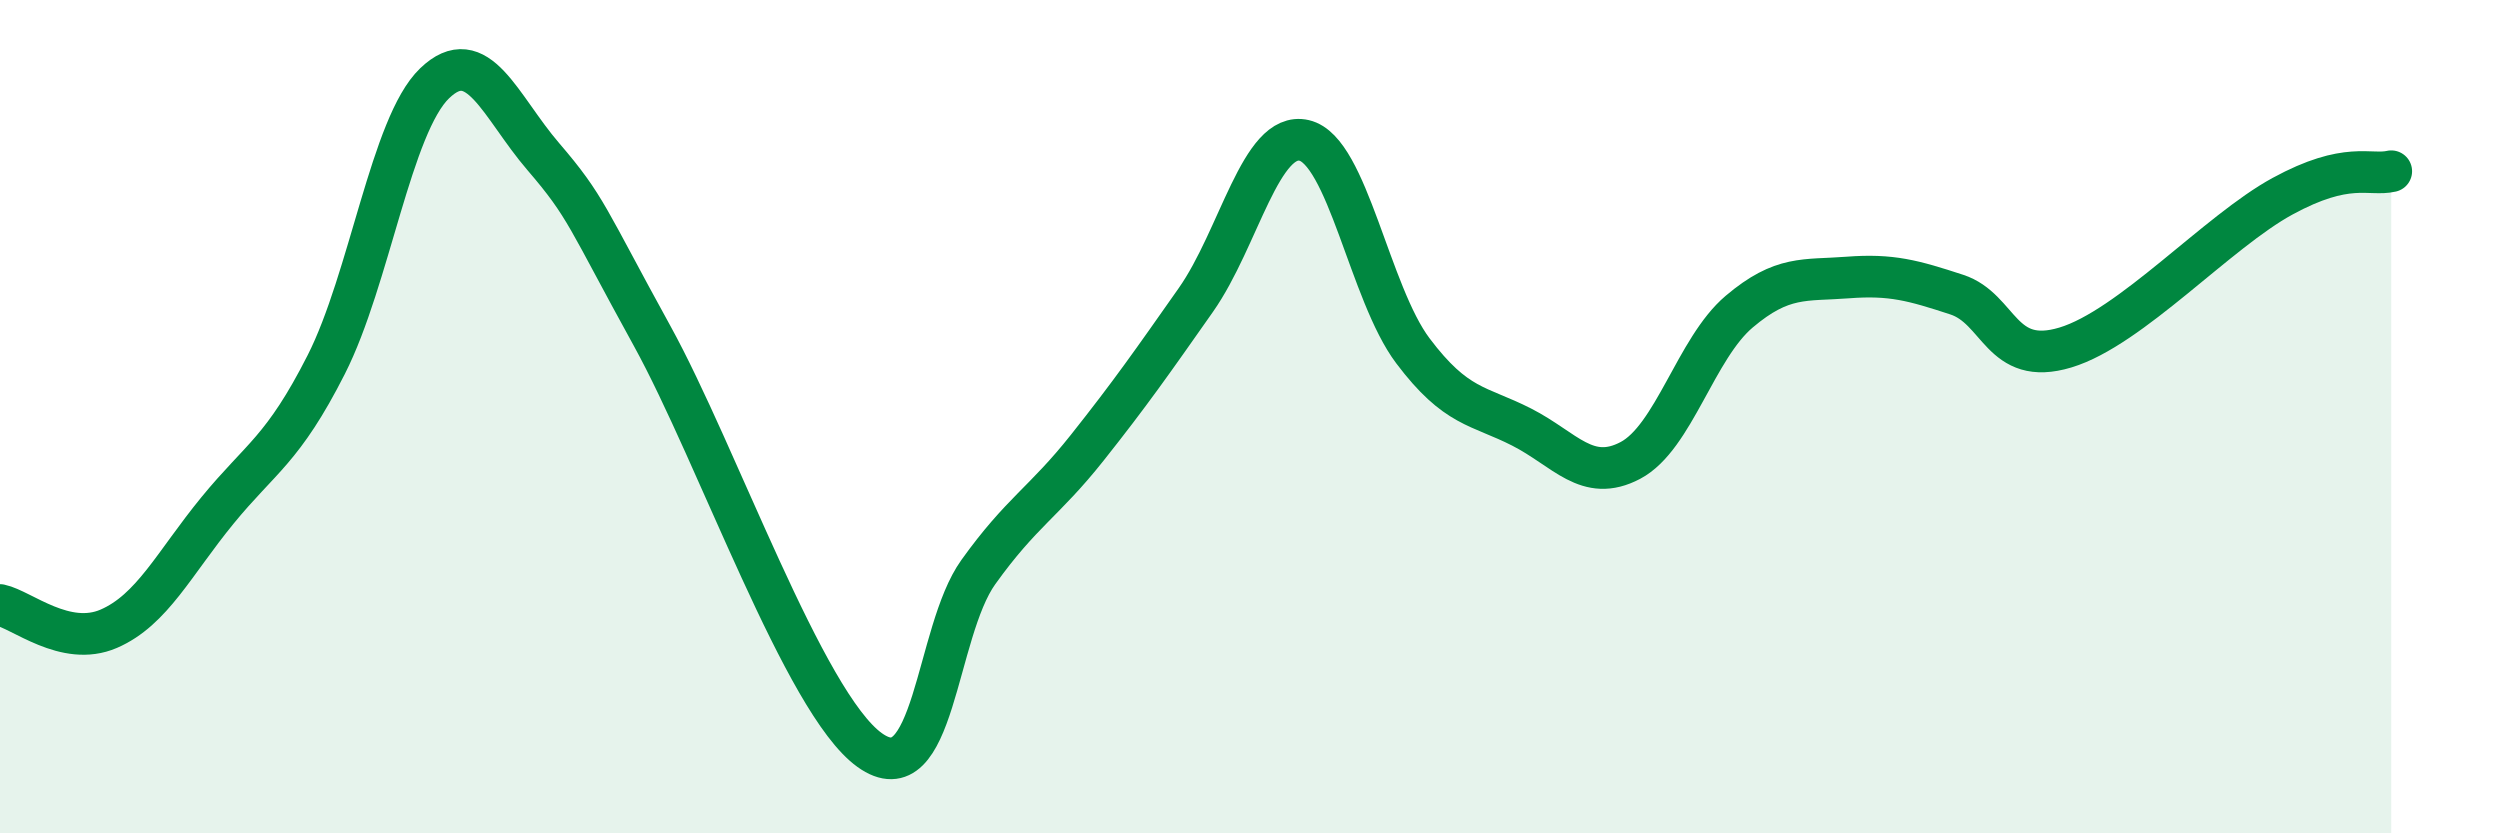
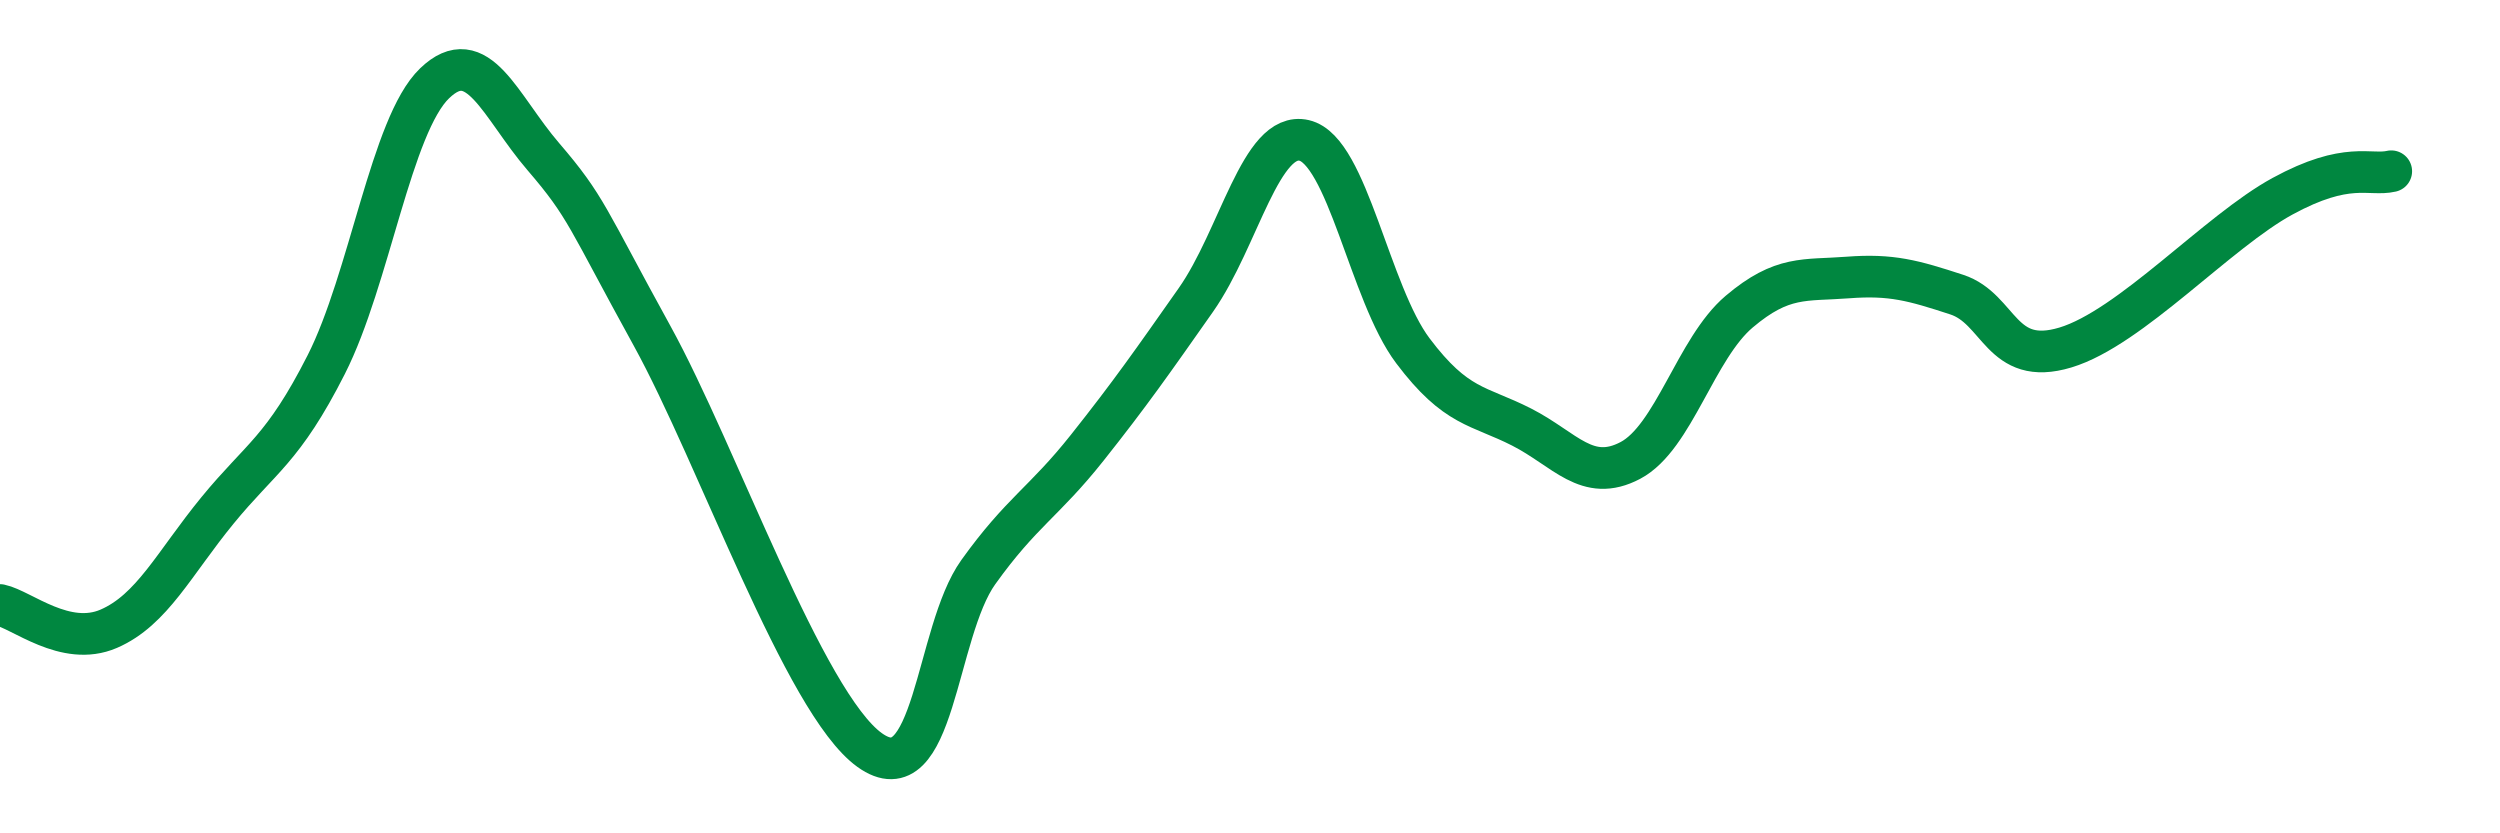
<svg xmlns="http://www.w3.org/2000/svg" width="60" height="20" viewBox="0 0 60 20">
-   <path d="M 0,14.52 C 0.52,14.63 1.57,15.54 2.61,15.09 C 3.65,14.64 4.18,13.52 5.22,12.25 C 6.26,10.98 6.79,10.8 7.83,8.75 C 8.87,6.7 9.39,3 10.43,2 C 11.47,1 12,2.55 13.04,3.76 C 14.08,4.97 14.08,5.21 15.65,8.06 C 17.22,10.91 19.3,16.87 20.87,18 C 22.44,19.13 22.44,15.18 23.48,13.73 C 24.52,12.28 25.05,12.06 26.09,10.75 C 27.13,9.44 27.66,8.68 28.7,7.2 C 29.74,5.72 30.26,3.13 31.3,3.37 C 32.34,3.61 32.87,7.04 33.91,8.42 C 34.95,9.8 35.48,9.72 36.52,10.25 C 37.56,10.78 38.09,11.6 39.13,11.05 C 40.17,10.5 40.7,8.36 41.74,7.48 C 42.78,6.6 43.31,6.74 44.35,6.66 C 45.39,6.58 45.92,6.73 46.96,7.07 C 48,7.41 48.01,8.81 49.57,8.34 C 51.13,7.87 53.22,5.56 54.78,4.71 C 56.34,3.86 56.87,4.23 57.39,4.11L57.39 20L0 20Z" fill="#008740" opacity="0.1" stroke-linecap="round" stroke-linejoin="round" />
  <path d="M 0,14.52 C 0.52,14.63 1.57,15.54 2.61,15.09 C 3.65,14.64 4.18,13.52 5.22,12.25 C 6.26,10.98 6.79,10.8 7.83,8.75 C 8.87,6.7 9.39,3 10.43,2 C 11.47,1 12,2.55 13.04,3.76 C 14.08,4.97 14.08,5.21 15.65,8.06 C 17.22,10.91 19.3,16.87 20.87,18 C 22.44,19.13 22.44,15.18 23.48,13.73 C 24.52,12.28 25.05,12.06 26.09,10.75 C 27.13,9.44 27.66,8.68 28.7,7.2 C 29.74,5.72 30.26,3.13 31.3,3.37 C 32.34,3.61 32.87,7.04 33.91,8.42 C 34.95,9.8 35.48,9.72 36.52,10.25 C 37.56,10.78 38.09,11.6 39.13,11.05 C 40.17,10.5 40.7,8.36 41.74,7.48 C 42.78,6.6 43.31,6.74 44.35,6.66 C 45.39,6.58 45.92,6.73 46.96,7.07 C 48,7.41 48.01,8.81 49.57,8.34 C 51.13,7.87 53.22,5.56 54.78,4.71 C 56.34,3.86 56.87,4.23 57.39,4.11" stroke="#008740" stroke-width="1" fill="none" stroke-linecap="round" stroke-linejoin="round" />
</svg>